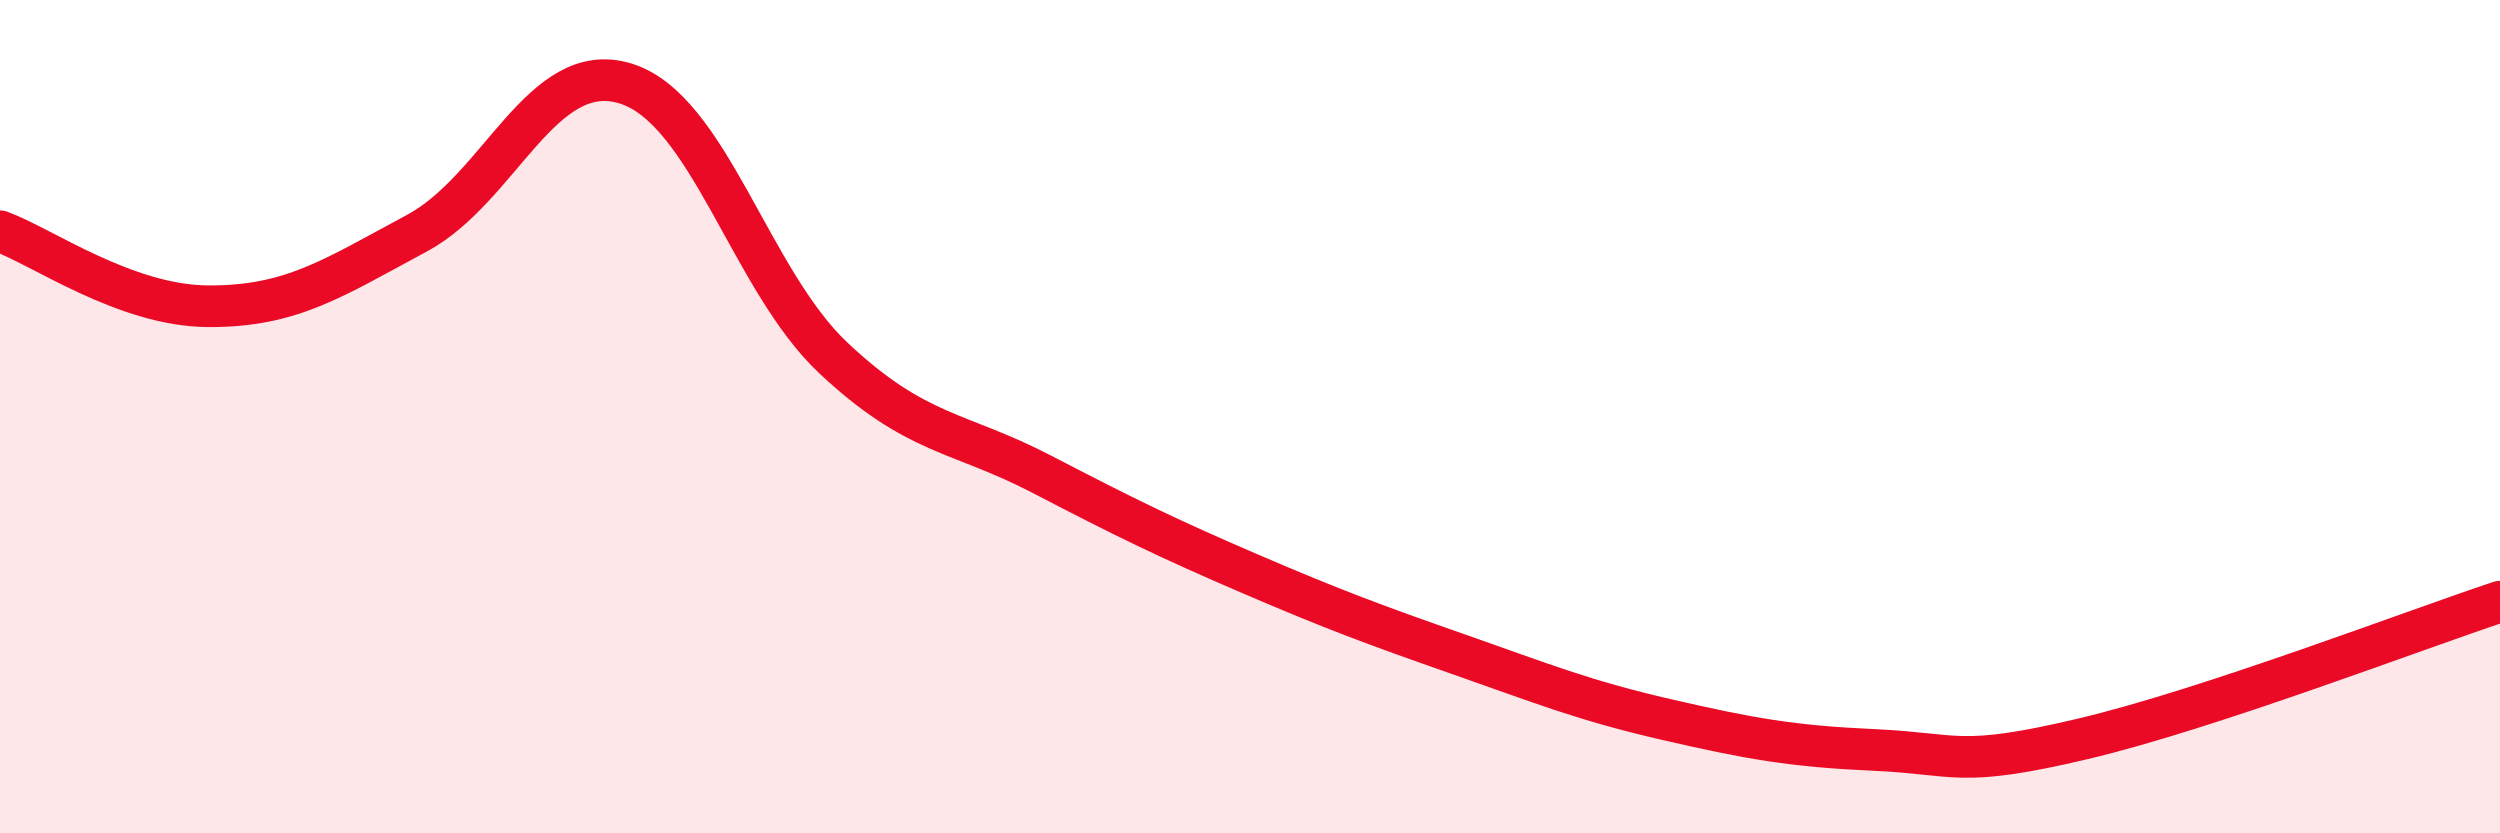
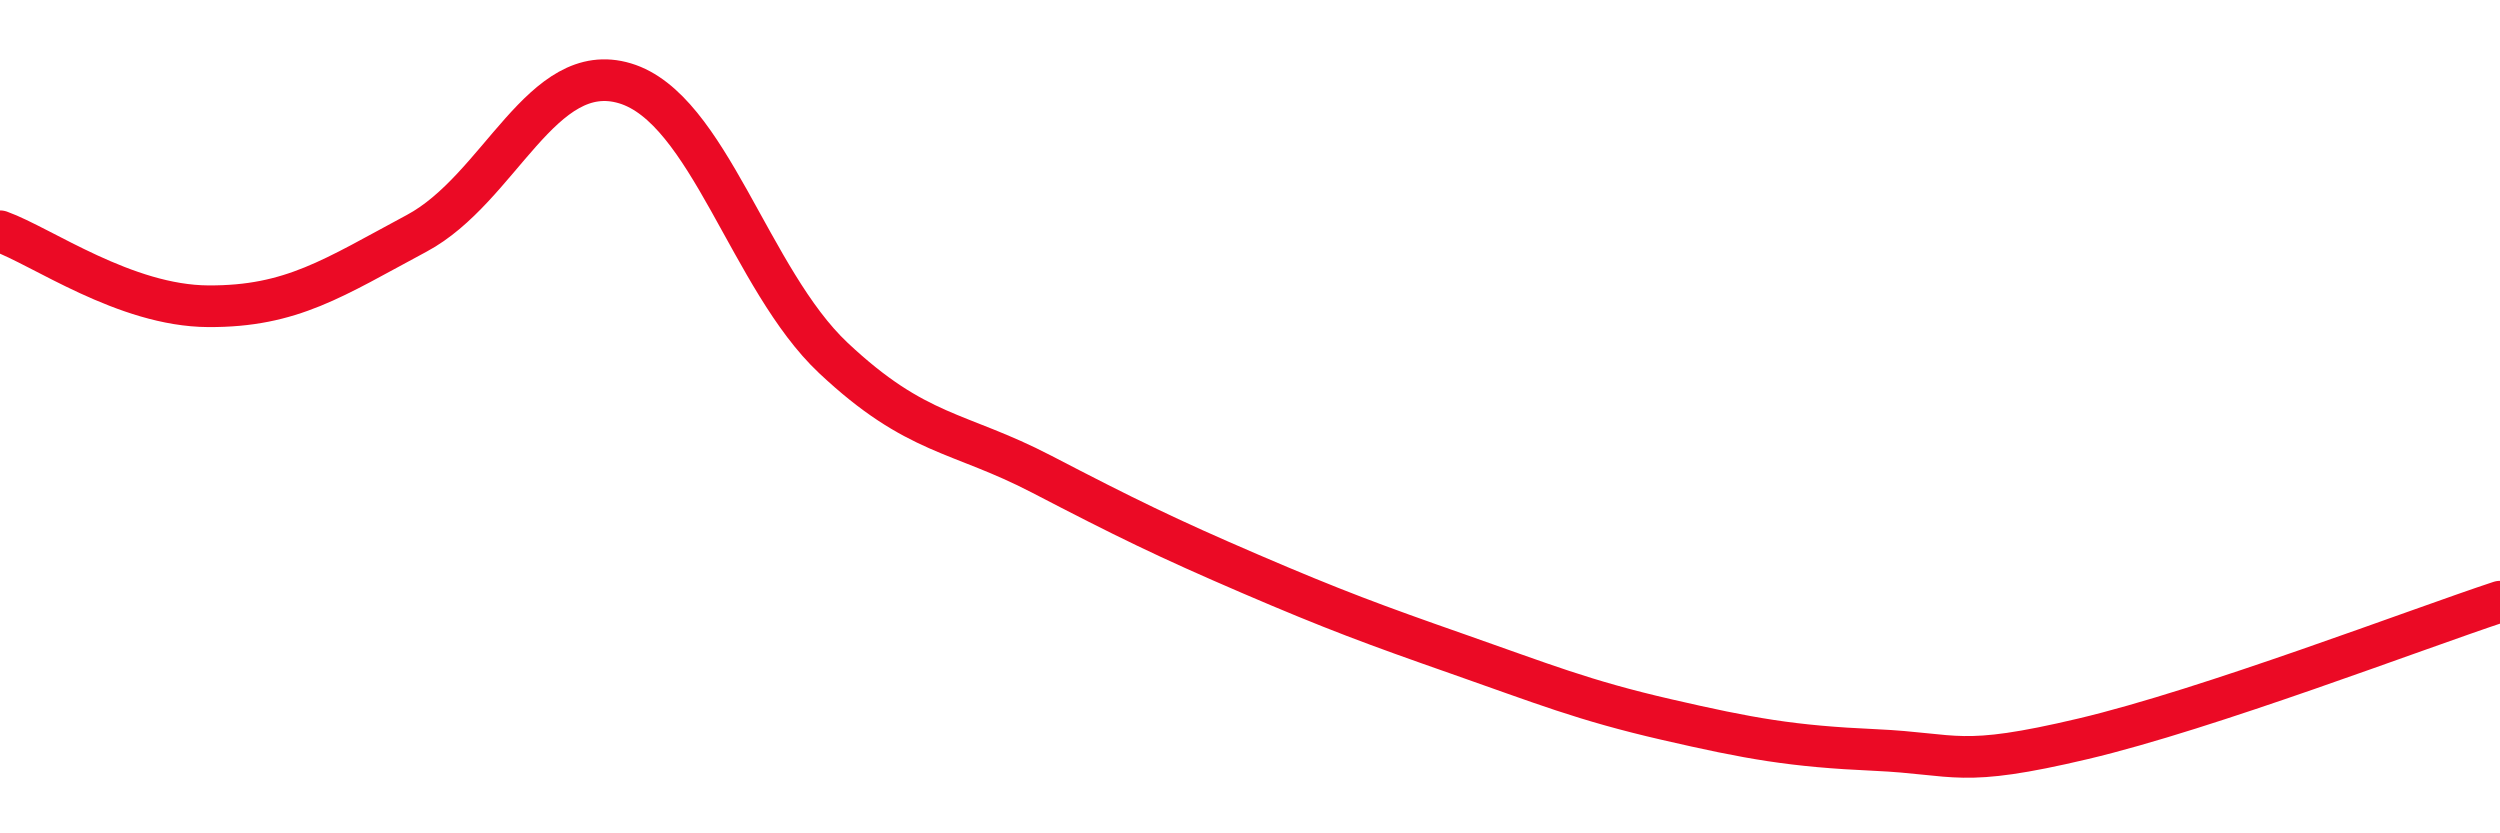
<svg xmlns="http://www.w3.org/2000/svg" width="60" height="20" viewBox="0 0 60 20">
-   <path d="M 0,5.55 C 1,5.91 3,7.34 5,7.35 C 7,7.36 8,6.67 10,5.6 C 12,4.53 13,1.4 15,2 C 17,2.6 18,6.71 20,8.59 C 22,10.47 23,10.34 25,11.38 C 27,12.42 28,12.91 30,13.77 C 32,14.63 33,15 35,15.7 C 37,16.4 38,16.81 40,17.27 C 42,17.73 43,17.91 45,18 C 47,18.09 47,18.44 50,17.73 C 53,17.02 58,15.1 60,14.44L60 20L0 20Z" fill="#EB0A25" opacity="0.1" stroke-linecap="round" stroke-linejoin="round" />
  <path d="M 0,5.55 C 1,5.91 3,7.34 5,7.35 C 7,7.36 8,6.67 10,5.6 C 12,4.53 13,1.4 15,2 C 17,2.6 18,6.71 20,8.59 C 22,10.47 23,10.34 25,11.38 C 27,12.42 28,12.91 30,13.77 C 32,14.63 33,15 35,15.7 C 37,16.4 38,16.81 40,17.27 C 42,17.73 43,17.91 45,18 C 47,18.09 47,18.44 50,17.73 C 53,17.02 58,15.1 60,14.44" stroke="#EB0A25" stroke-width="1" fill="none" stroke-linecap="round" stroke-linejoin="round" />
</svg>